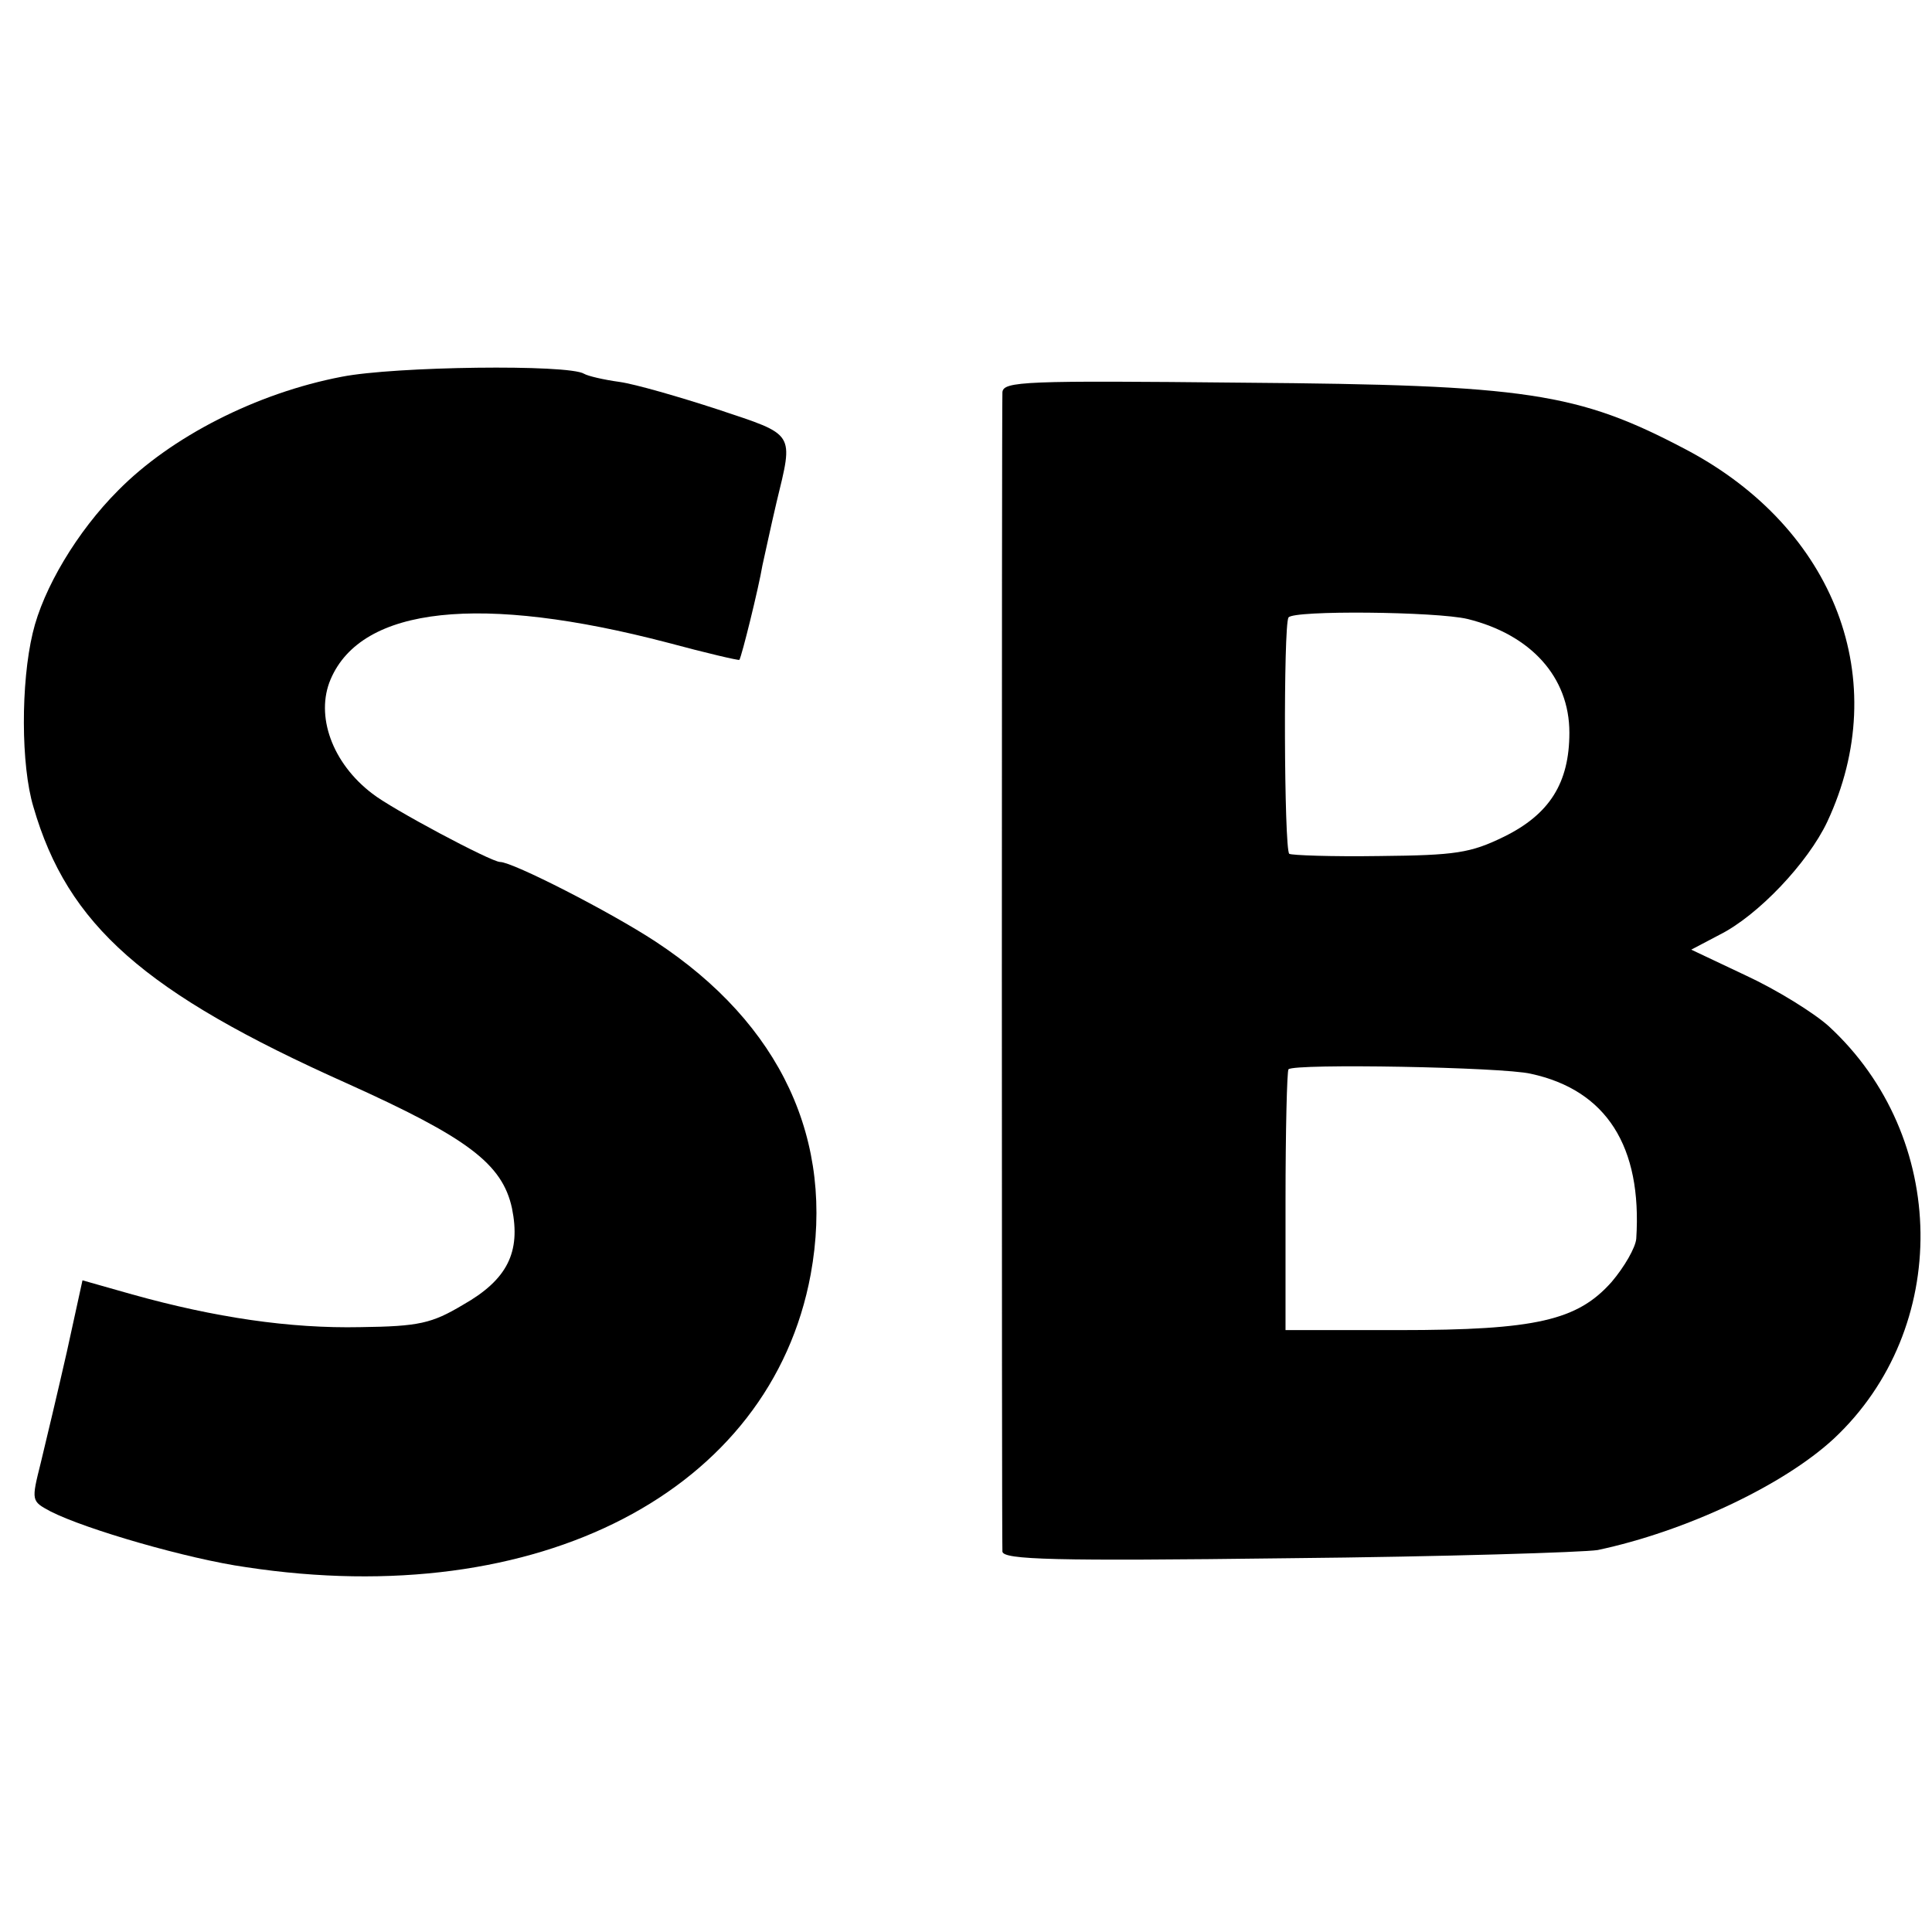
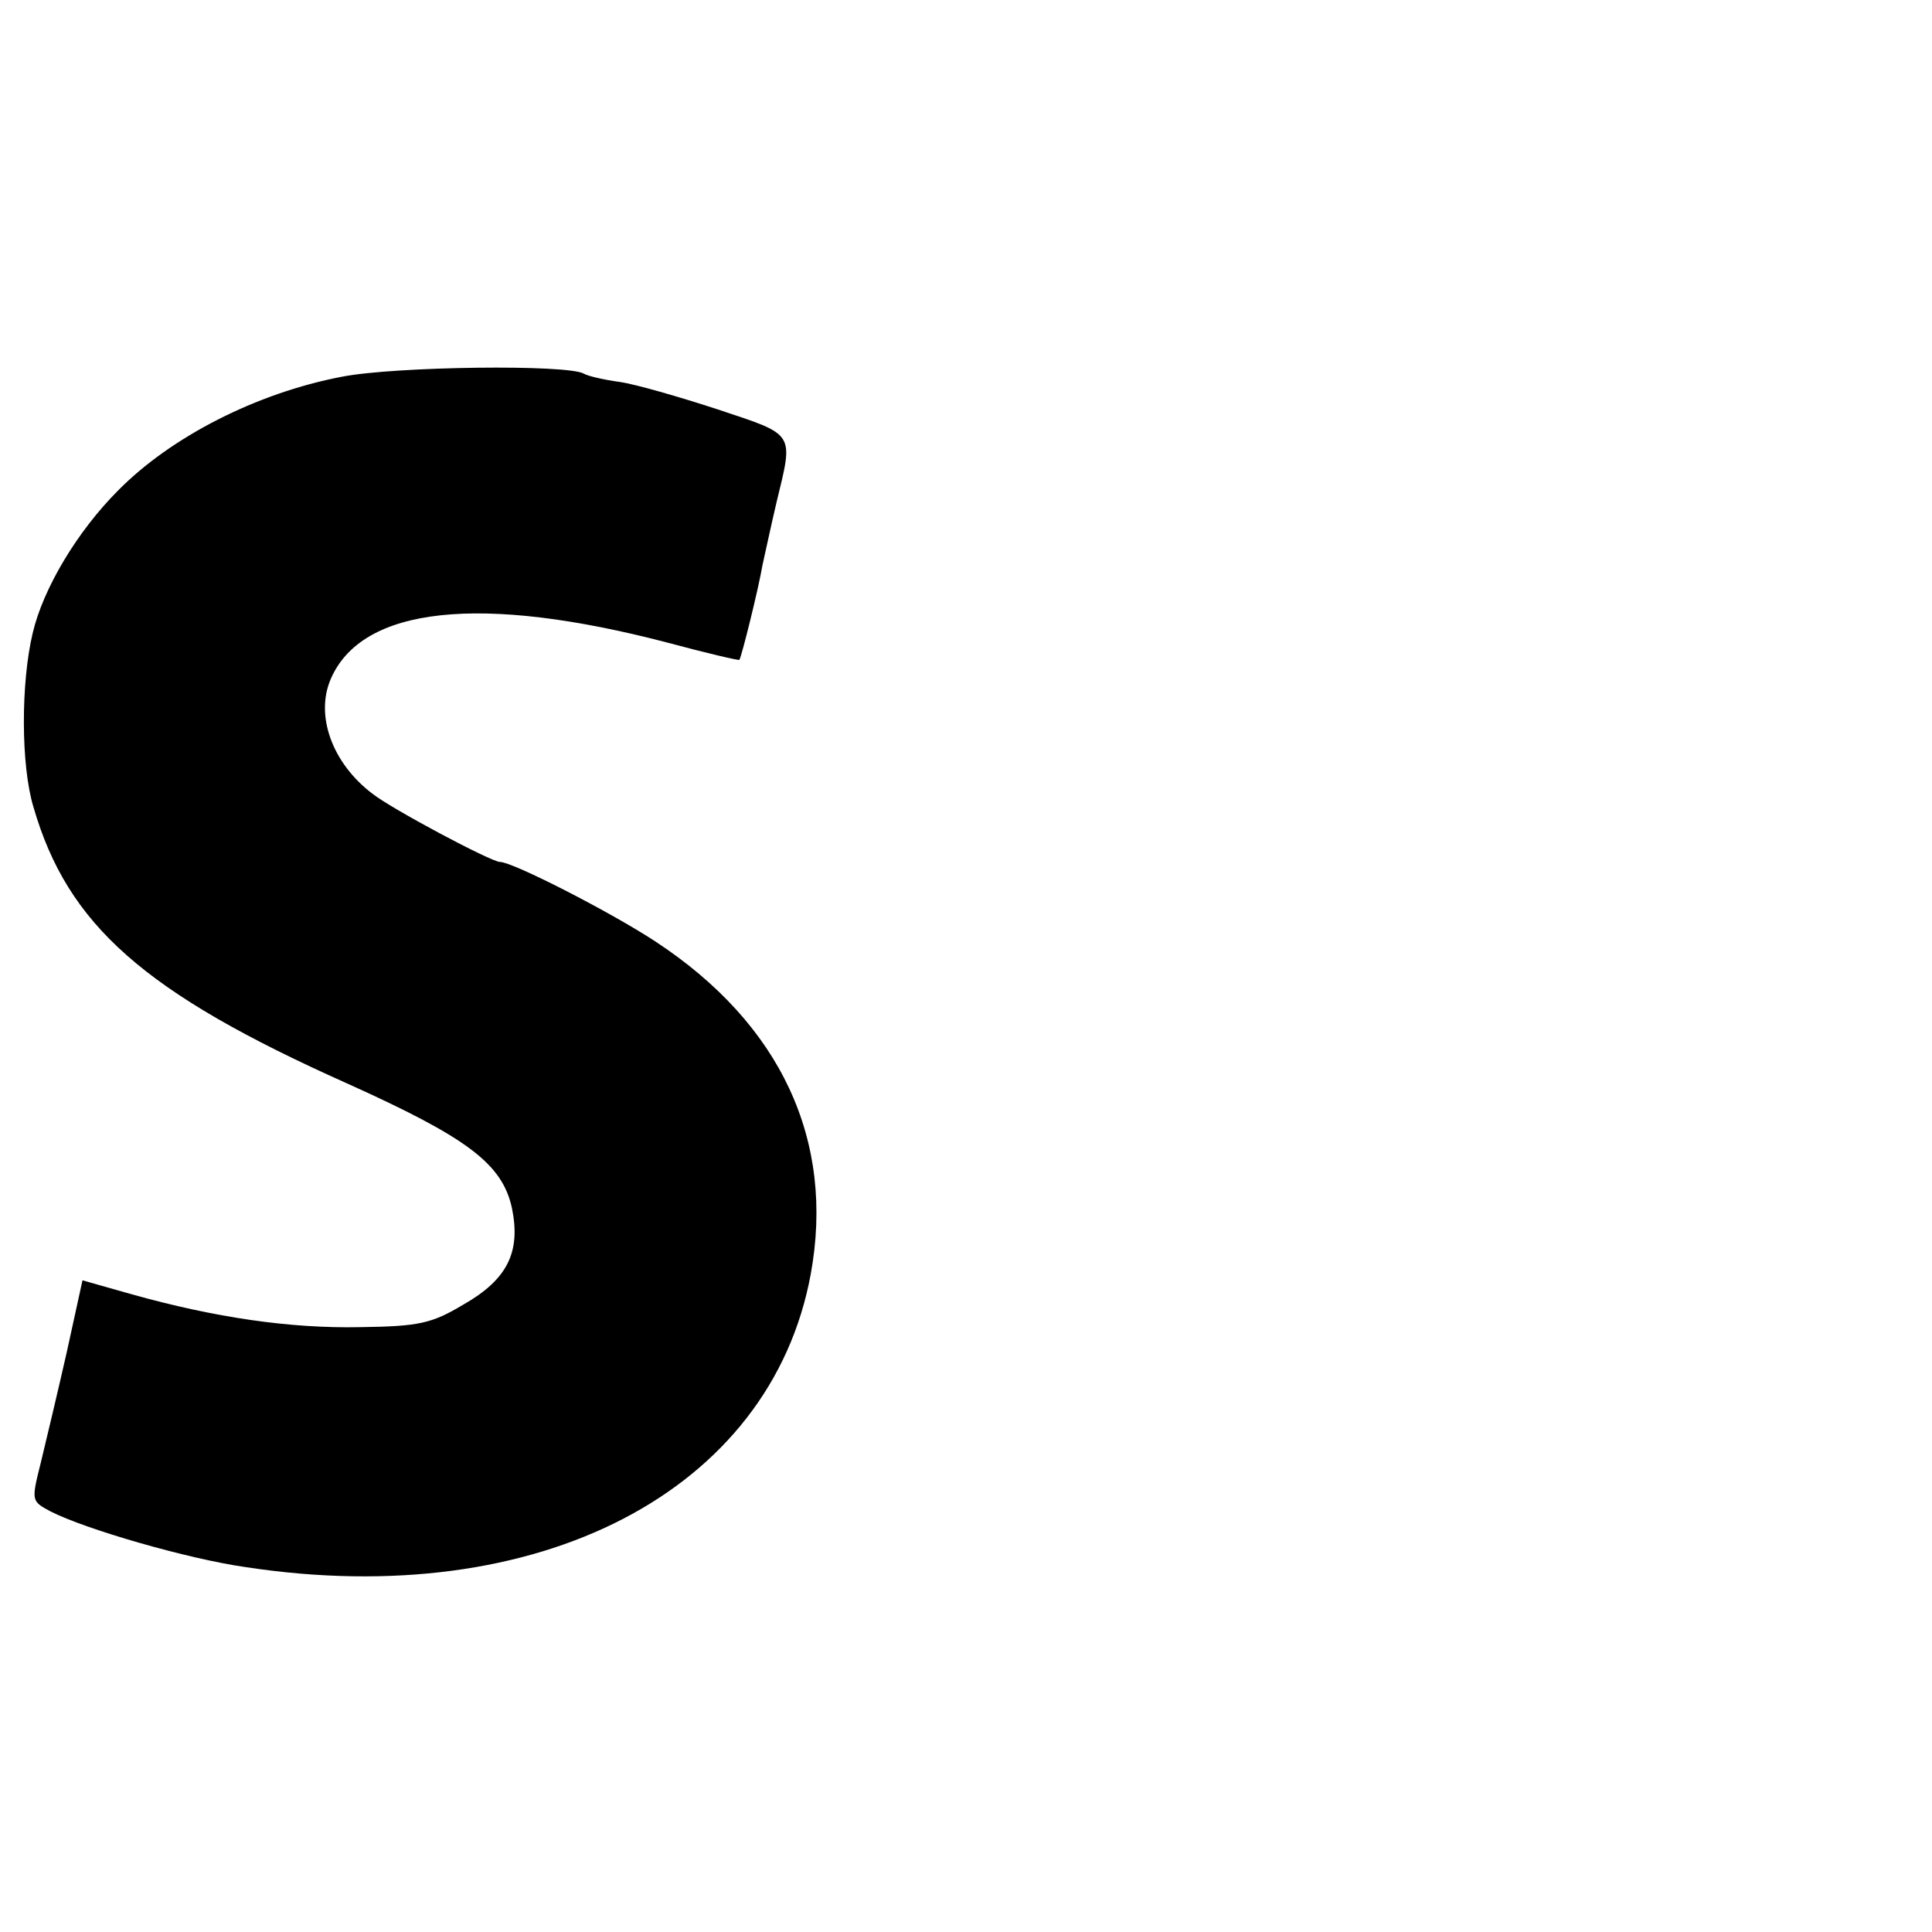
<svg xmlns="http://www.w3.org/2000/svg" version="1.0" width="260pt" height="260pt" viewBox="0 0 260 260" preserveAspectRatio="xMidYMid meet">
  <g transform="translate(0,260) scale(0.1,-0.1)" fill="#000000" stroke="none">
    <path d="M460 2093 c-115 -22 -230 -81 -301 -153 -55 -55 -101 -132 -115 -192 -16 -67 -16 -178 1 -234 46 -159 149 -250 422 -372 162 -73 209 -108 222 -168 12 -59 -6 -96 -66 -130 -42 -25 -59 -29 -138 -30 -95 -2 -196 13 -307 44 l-67 19 -21 -96 c-12 -53 -28 -120 -35 -149 -13 -52 -13 -52 13 -66 47 -24 185 -64 263 -75 394 -60 706 102 760 394 33 180 -40 337 -209 448 -61 40 -192 107 -209 107 -12 0 -147 72 -172 92 -54 41 -77 105 -56 154 42 98 202 115 454 49 52 -14 95 -24 96 -23 3 4 26 97 31 127 3 13 11 51 19 85 23 95 26 90 -79 125 -52 17 -111 34 -132 37 -22 3 -43 8 -48 11 -21 13 -255 10 -326 -4z" />
-     <path d="M1349 2072 c-1 -22 -1 -1542 0 -1560 1 -11 69 -13 384 -9 210 2 398 8 417 11 118 25 250 87 318 150 158 148 155 406 -7 555 -20 18 -70 49 -111 68 l-74 35 38 20 c52 26 119 97 145 152 89 190 11 395 -190 501 -146 77 -214 87 -596 90 -294 3 -323 2 -324 -13z m626 -305 c85 -21 137 -78 137 -153 0 -68 -27 -110 -88 -140 -45 -22 -65 -25 -167 -26 -65 -1 -119 1 -122 3 -7 7 -8 307 -1 318 6 10 199 8 241 -2z m85 -612 c102 -22 150 -98 142 -222 -1 -12 -16 -38 -33 -58 -46 -52 -102 -65 -286 -65 l-153 0 0 173 c0 96 2 176 4 178 8 8 288 3 326 -6z" />
  </g>
</svg>